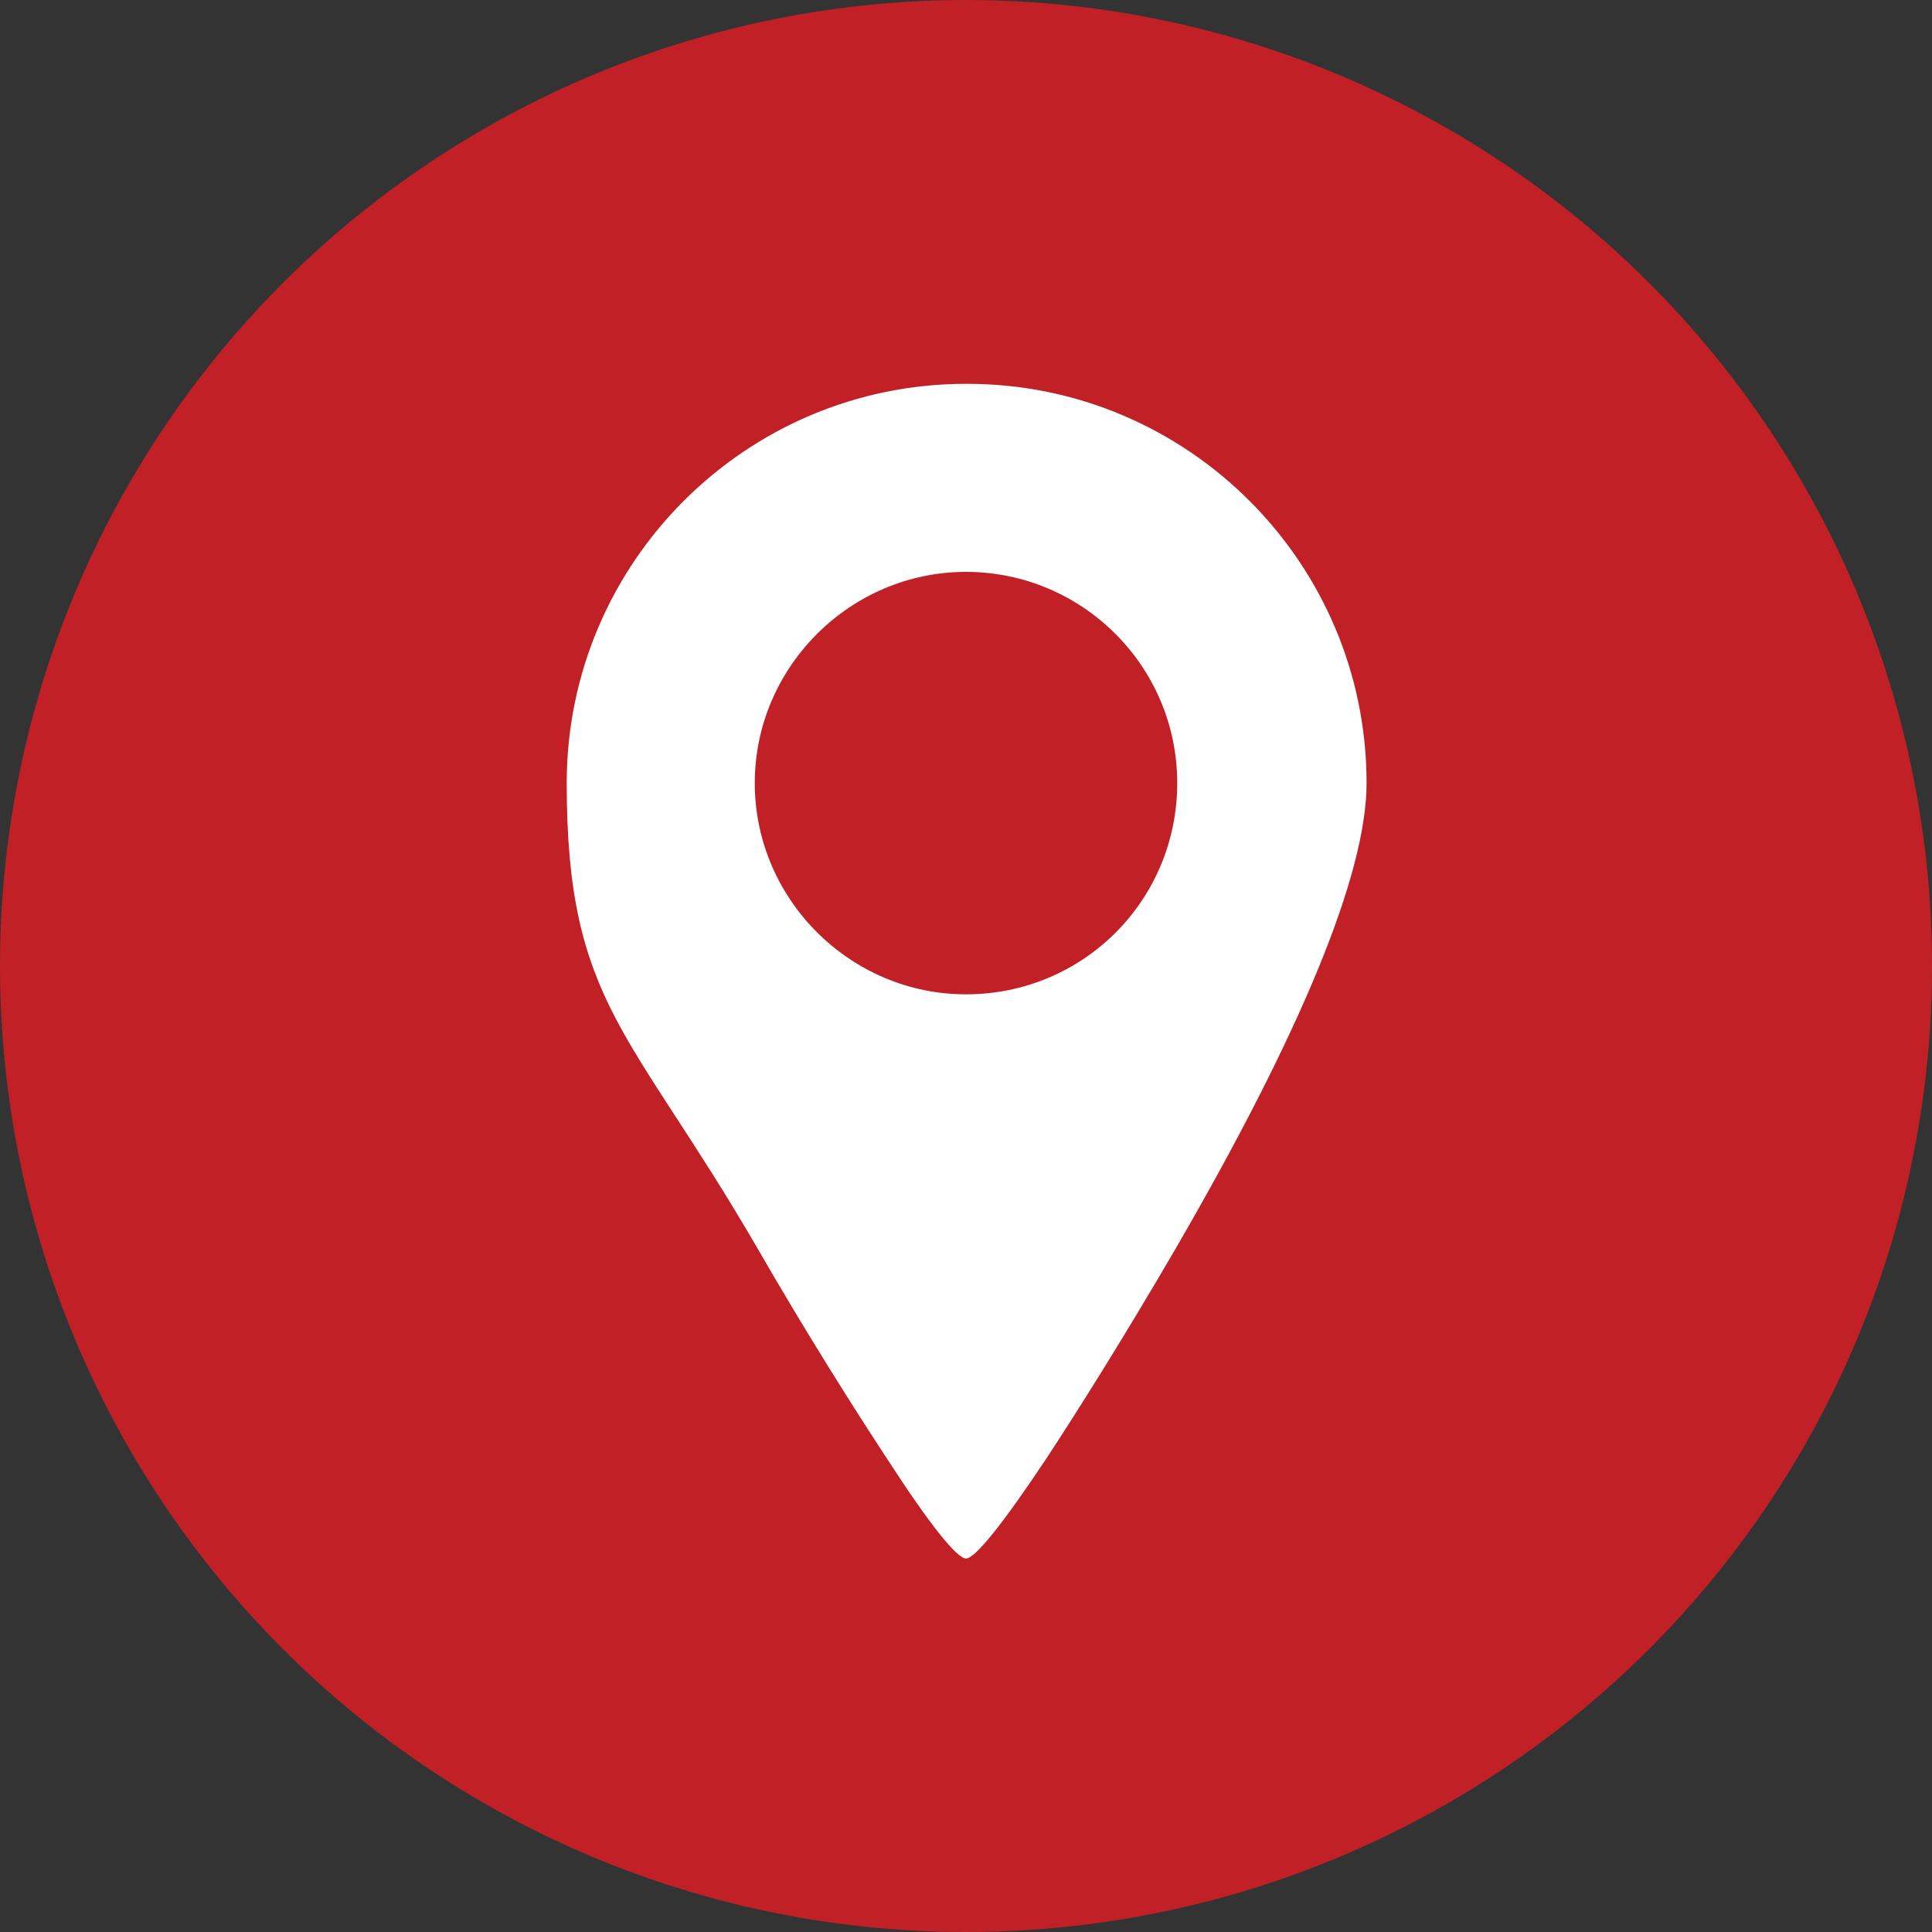
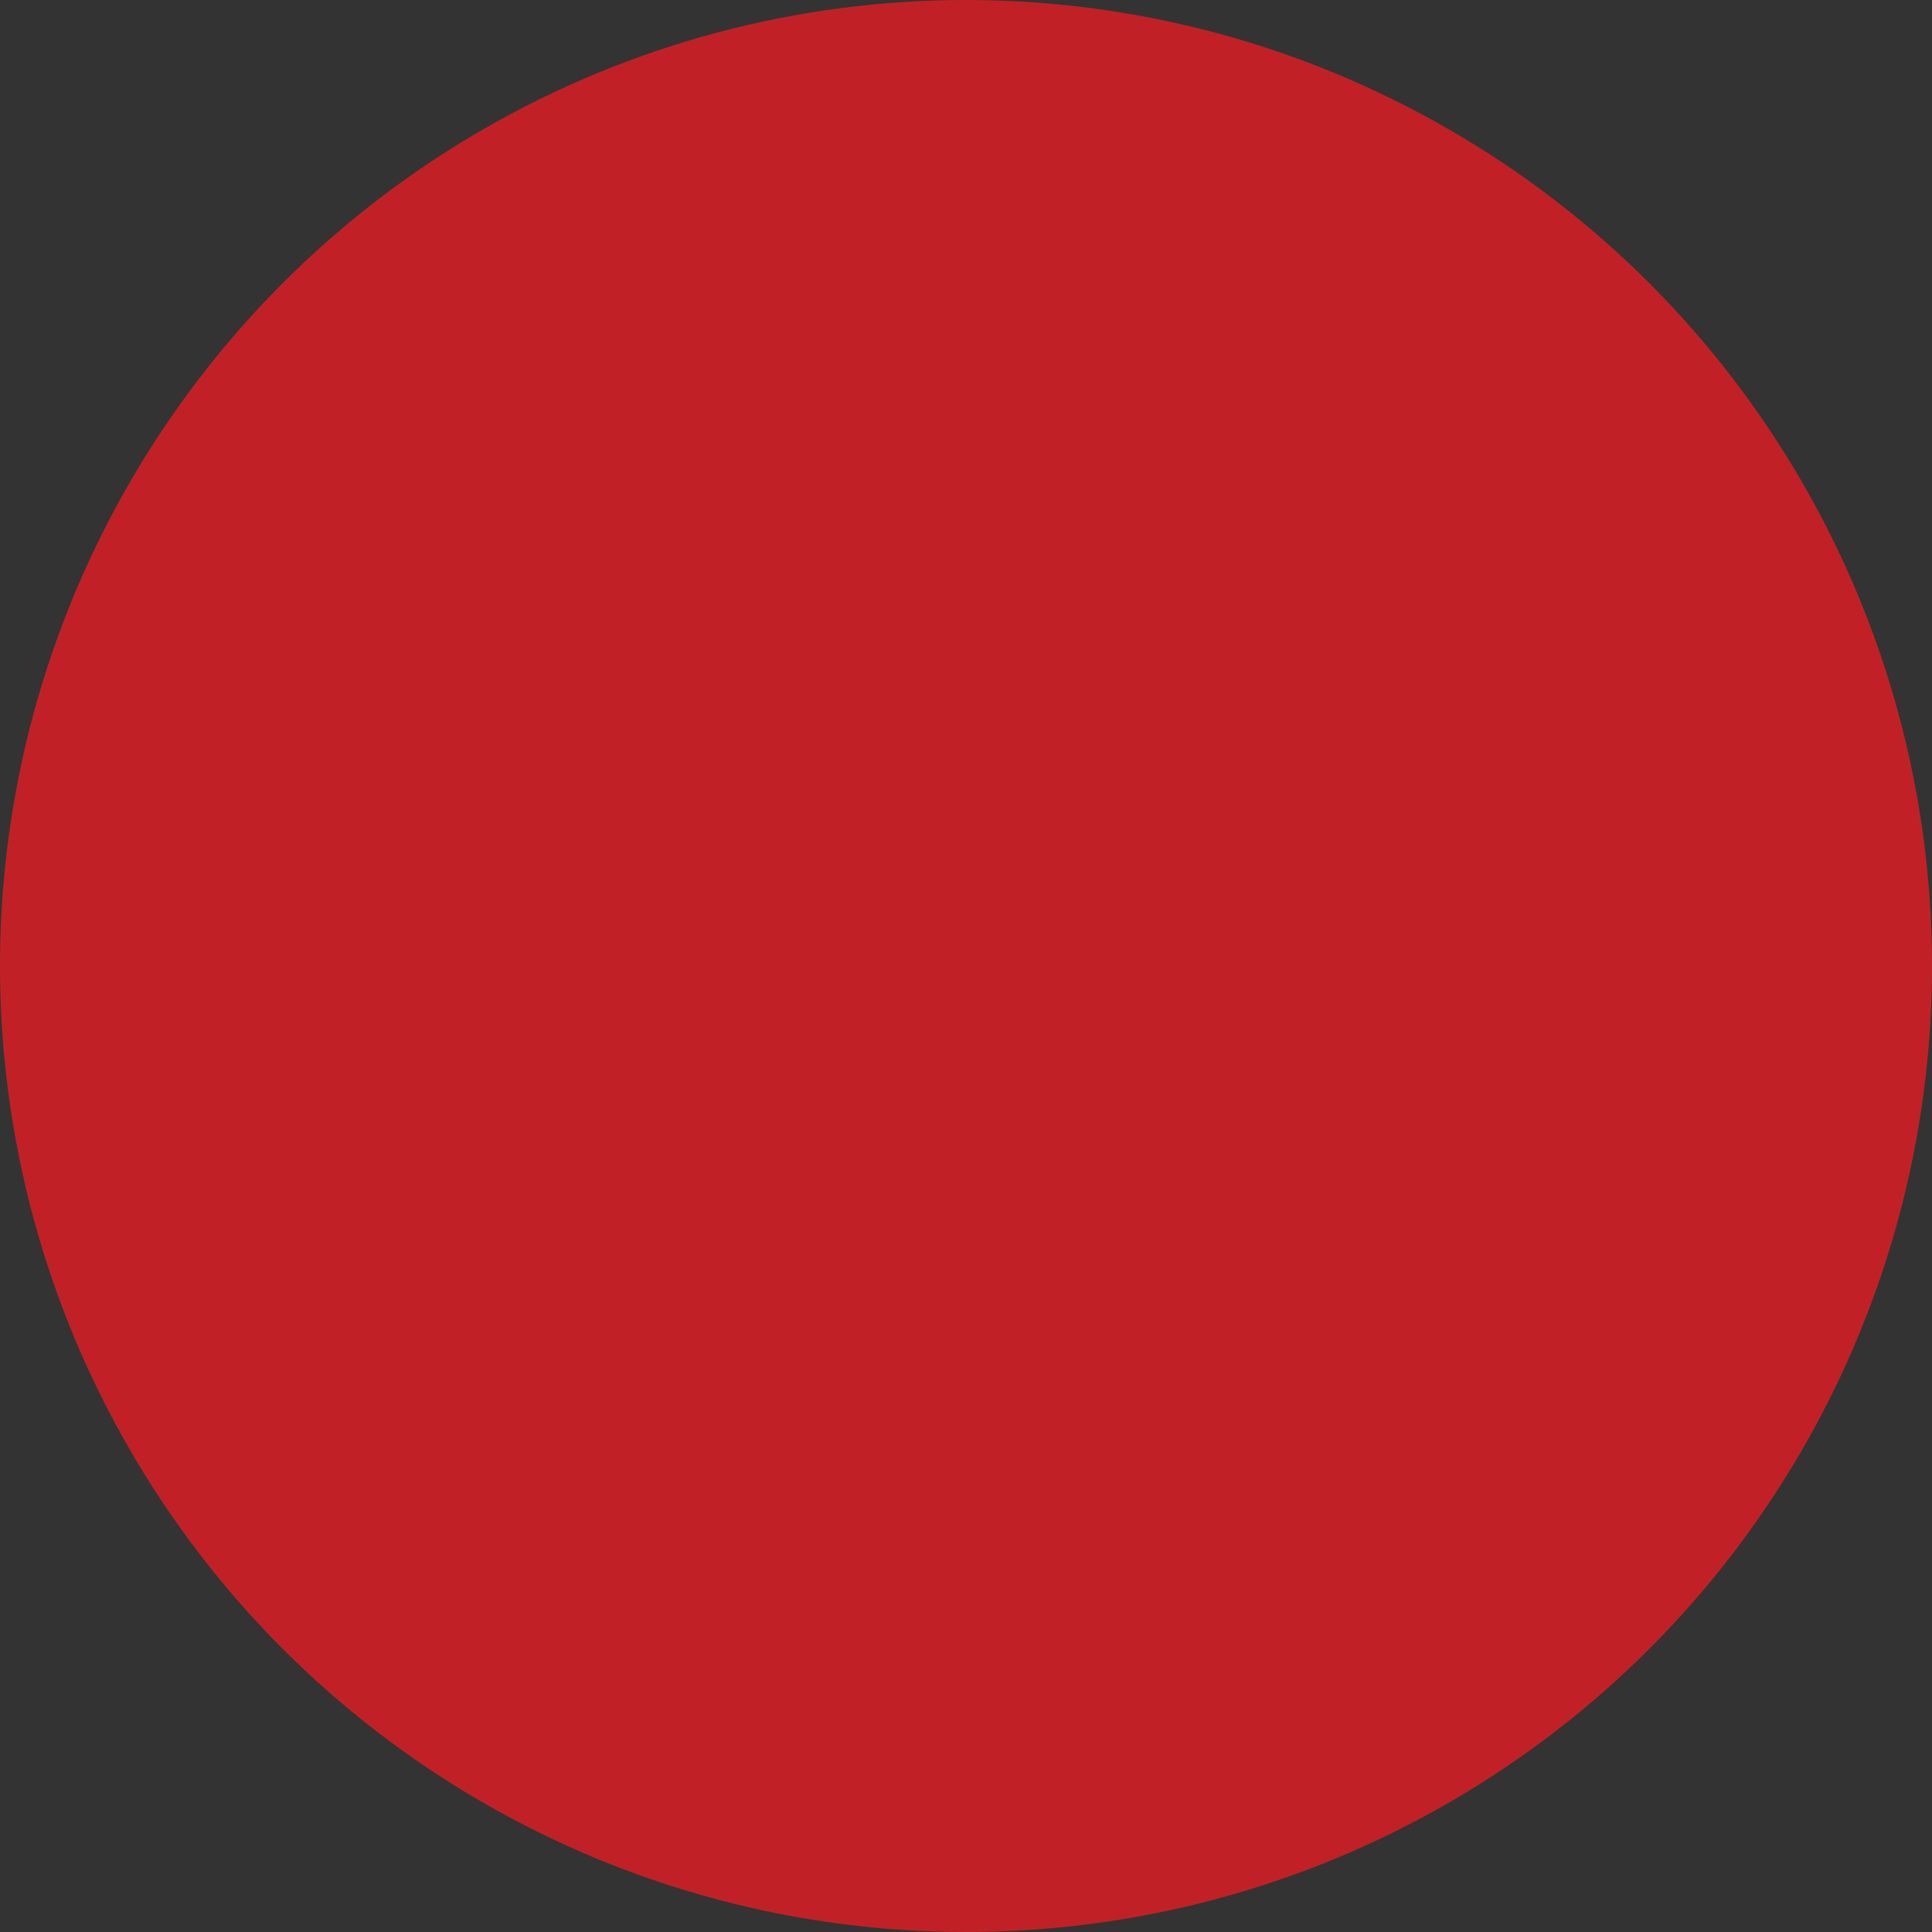
<svg xmlns="http://www.w3.org/2000/svg" id="Layer_1" version="1.1" viewBox="0 0 150 150">
  <rect x="0" y="0" width="150" height="150" fill="#333333" stroke="none" />
  <defs>
    <style>
      .st0 {
        fill: #fff;
      }

      .st1 {
        fill: #c12126;
      }
    </style>
  </defs>
  <circle class="st1" cx="75" cy="75" r="75" />
-   <path class="st0" d="M75,29.8c-17.1,0-31,13.9-31,31s5,19.2,14.8,36.1c3.8,6.6,7.6,12.6,10.1,16.4,3.3,5.1,5.4,7.7,6.1,7.7s2.8-2.6,6.2-7.7c2.5-3.8,6.2-9.7,10.1-16.4,9.8-16.9,14.8-29.1,14.8-36.1,0-17.1-13.9-31-31-31h0ZM75,77.2c-9,0-16.4-7.4-16.4-16.4s7.4-16.4,16.4-16.4,16.4,7.3,16.4,16.4-7.3,16.4-16.4,16.4Z" />
</svg>